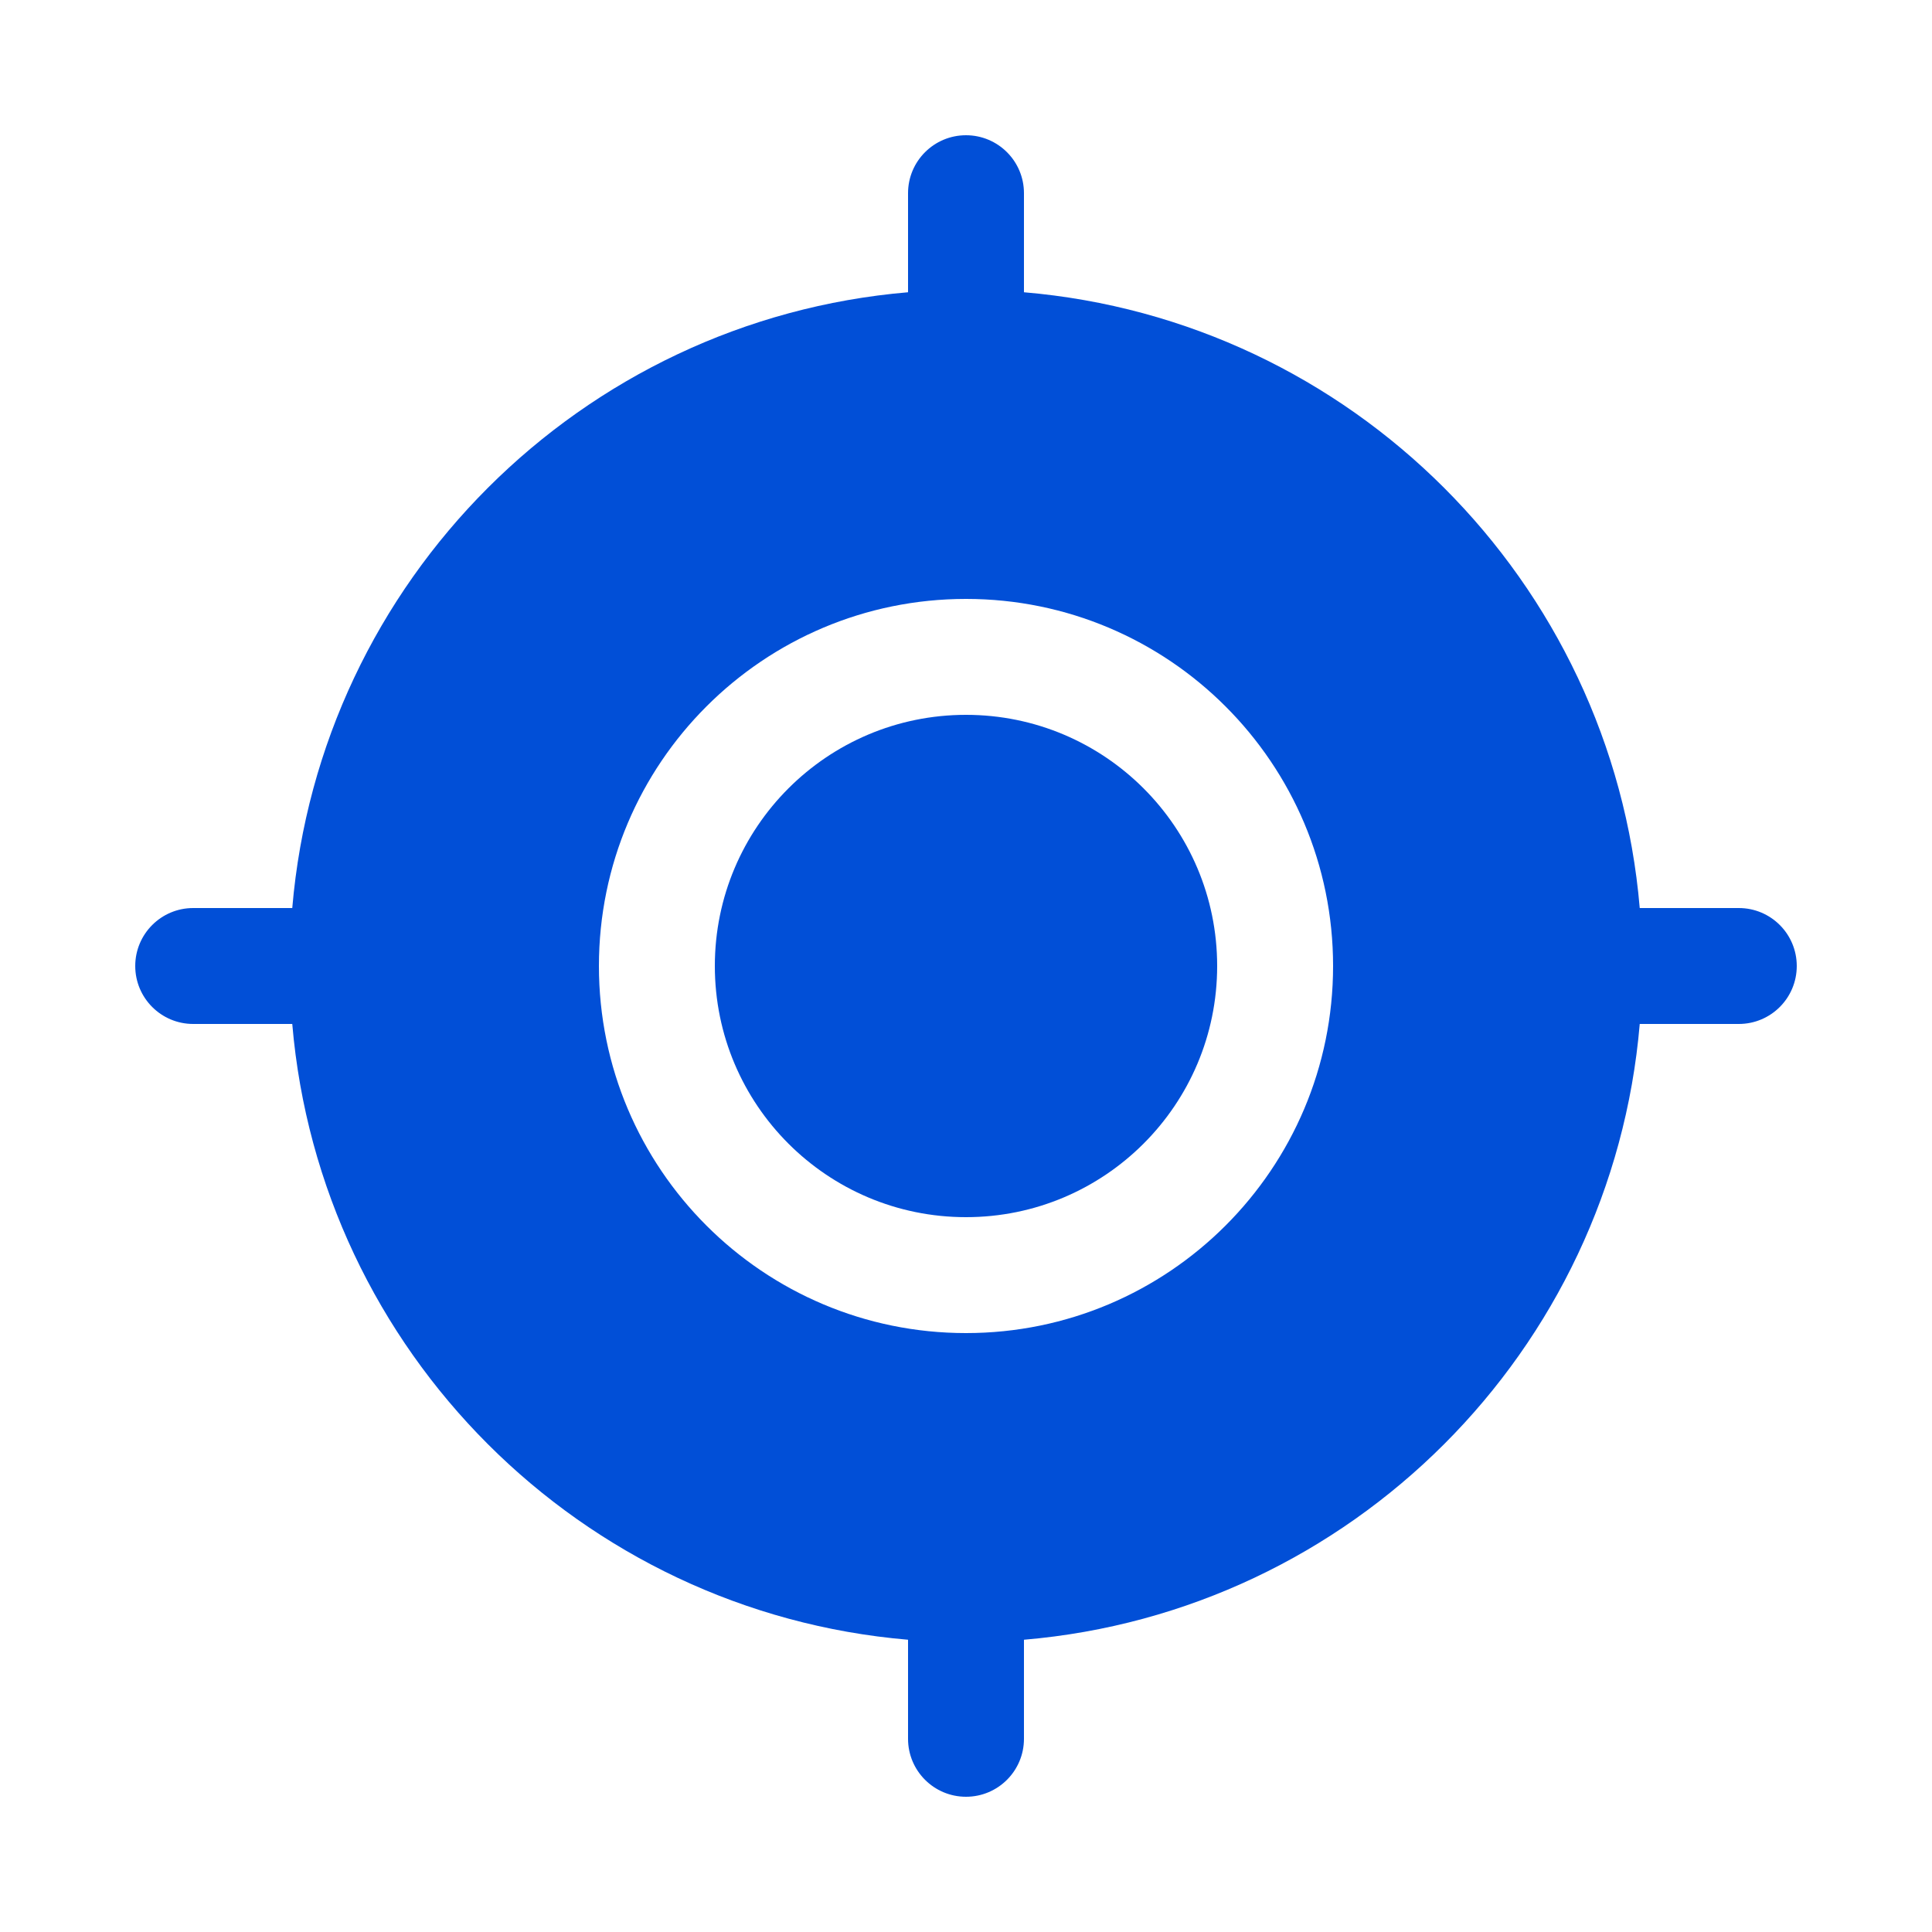
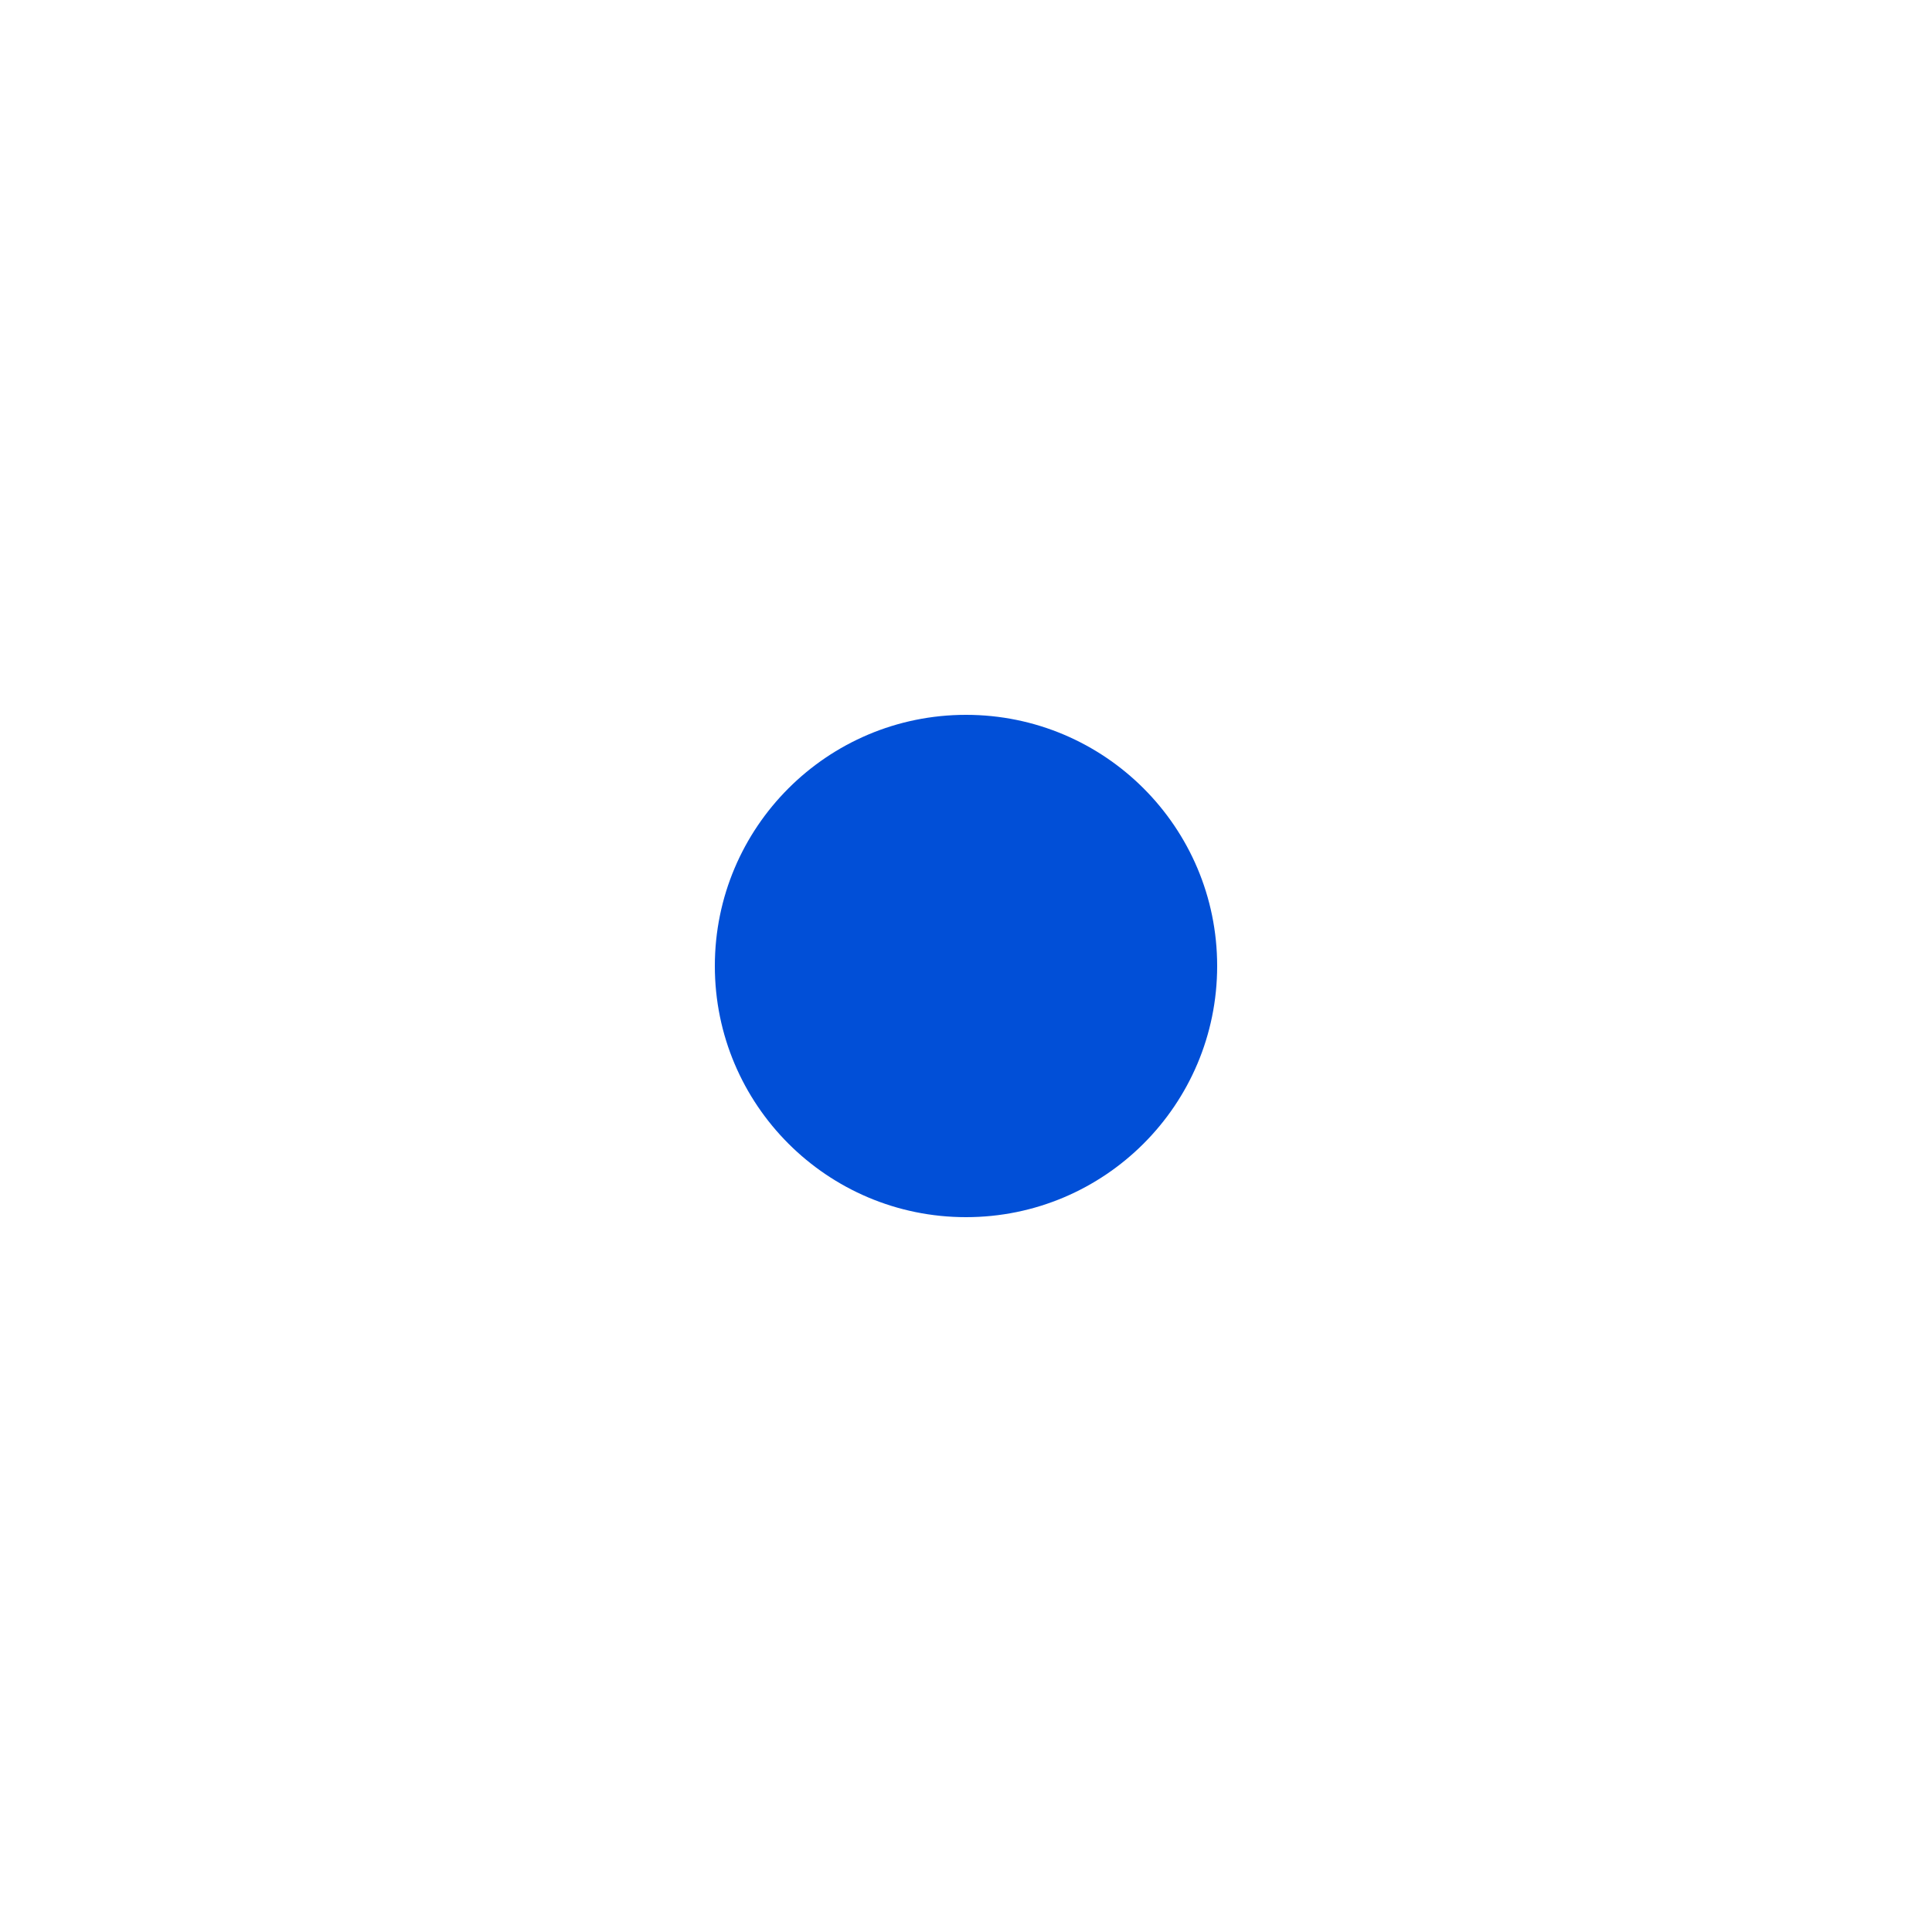
<svg xmlns="http://www.w3.org/2000/svg" width="40" height="40" viewBox="0 0 40 40" fill="none">
  <path d="M14.8 20C14.8 17.128 17.128 14.8 20 14.8C22.872 14.8 25.2 17.128 25.2 20C25.2 22.872 22.872 25.2 20 25.2C17.128 25.2 14.8 22.872 14.8 20Z" fill="#014FD7" />
-   <path d="M20 2.8C20.663 2.8 21.2 3.337 21.2 4V6.051C27.974 6.626 33.374 12.025 33.949 18.8H36C36.663 18.8 37.2 19.337 37.2 20C37.2 20.663 36.663 21.2 36 21.2H33.949C33.374 27.975 27.974 33.374 21.2 33.949V36C21.2 36.663 20.663 37.2 20 37.2C19.337 37.2 18.8 36.663 18.8 36V33.949C12.025 33.374 6.626 27.975 6.051 21.2H4C3.337 21.2 2.8 20.663 2.8 20C2.8 19.337 3.337 18.8 4 18.8H6.051C6.626 12.025 12.025 6.626 18.8 6.051V4C18.8 3.337 19.337 2.8 20 2.8ZM20 12.4C15.803 12.4 12.4 15.803 12.4 20C12.4 24.198 15.803 27.6 20 27.6C24.197 27.6 27.6 24.197 27.6 20C27.6 15.803 24.197 12.4 20 12.4Z" fill="#014FD7" />
</svg>